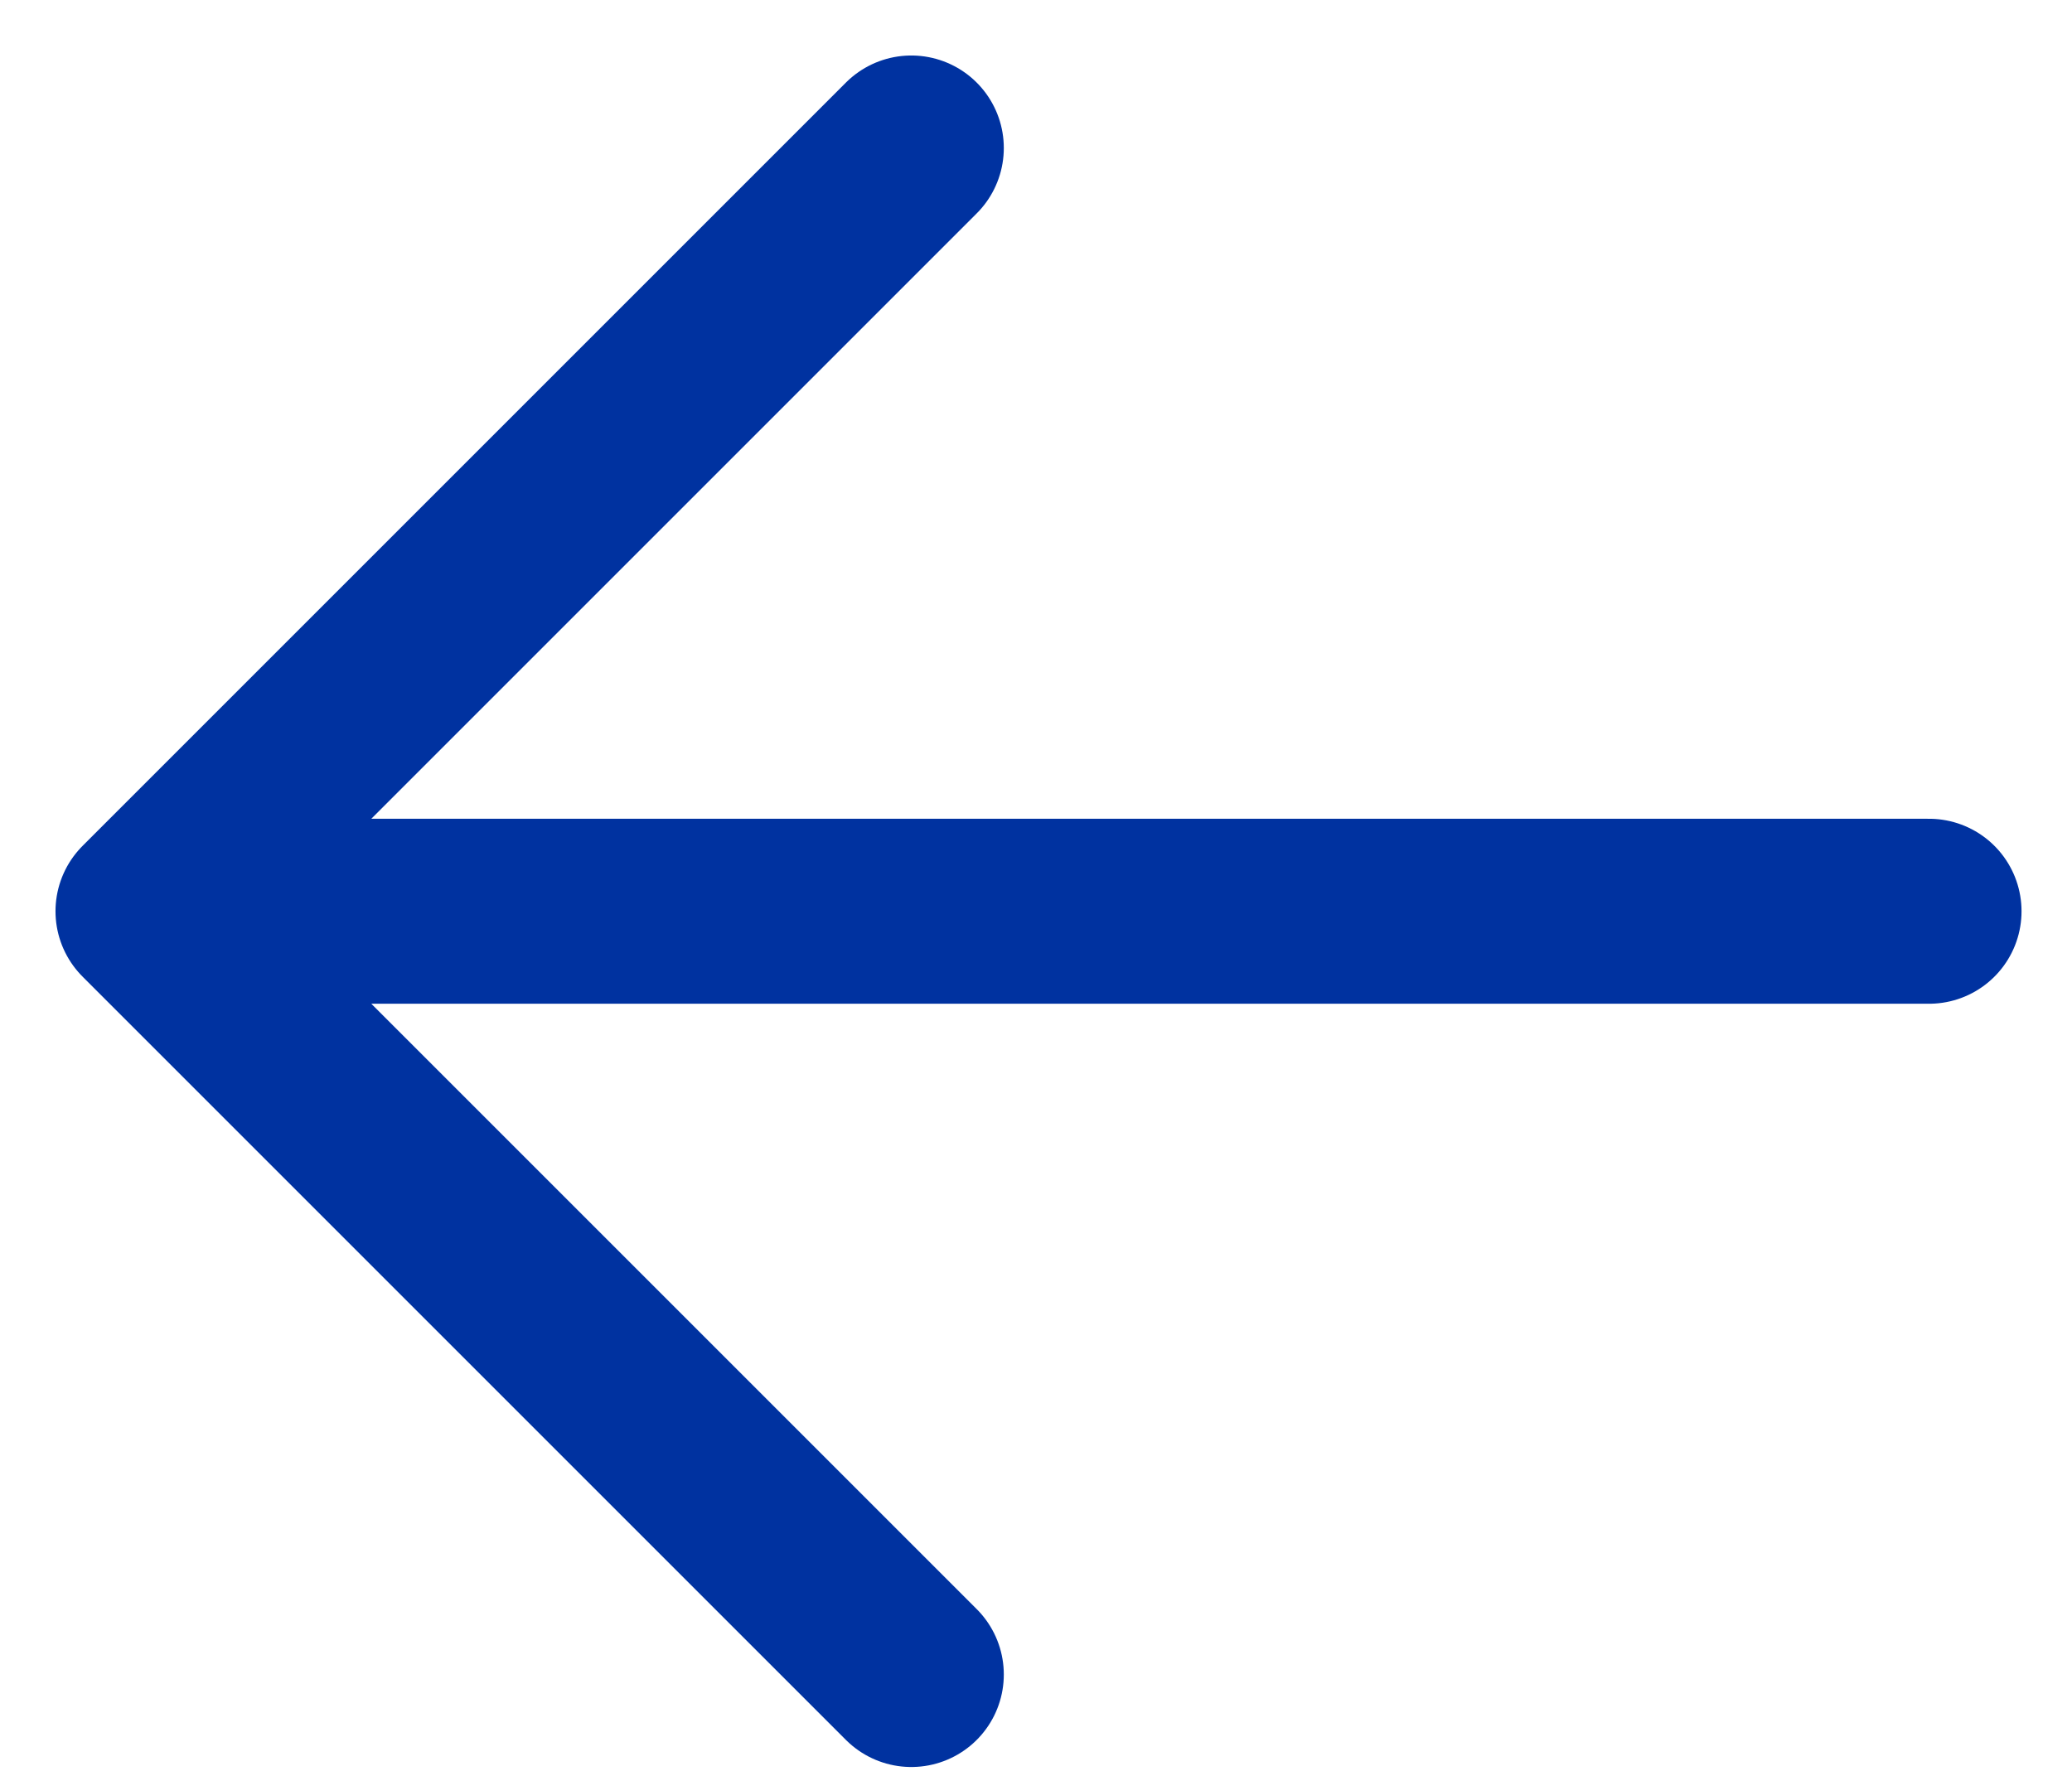
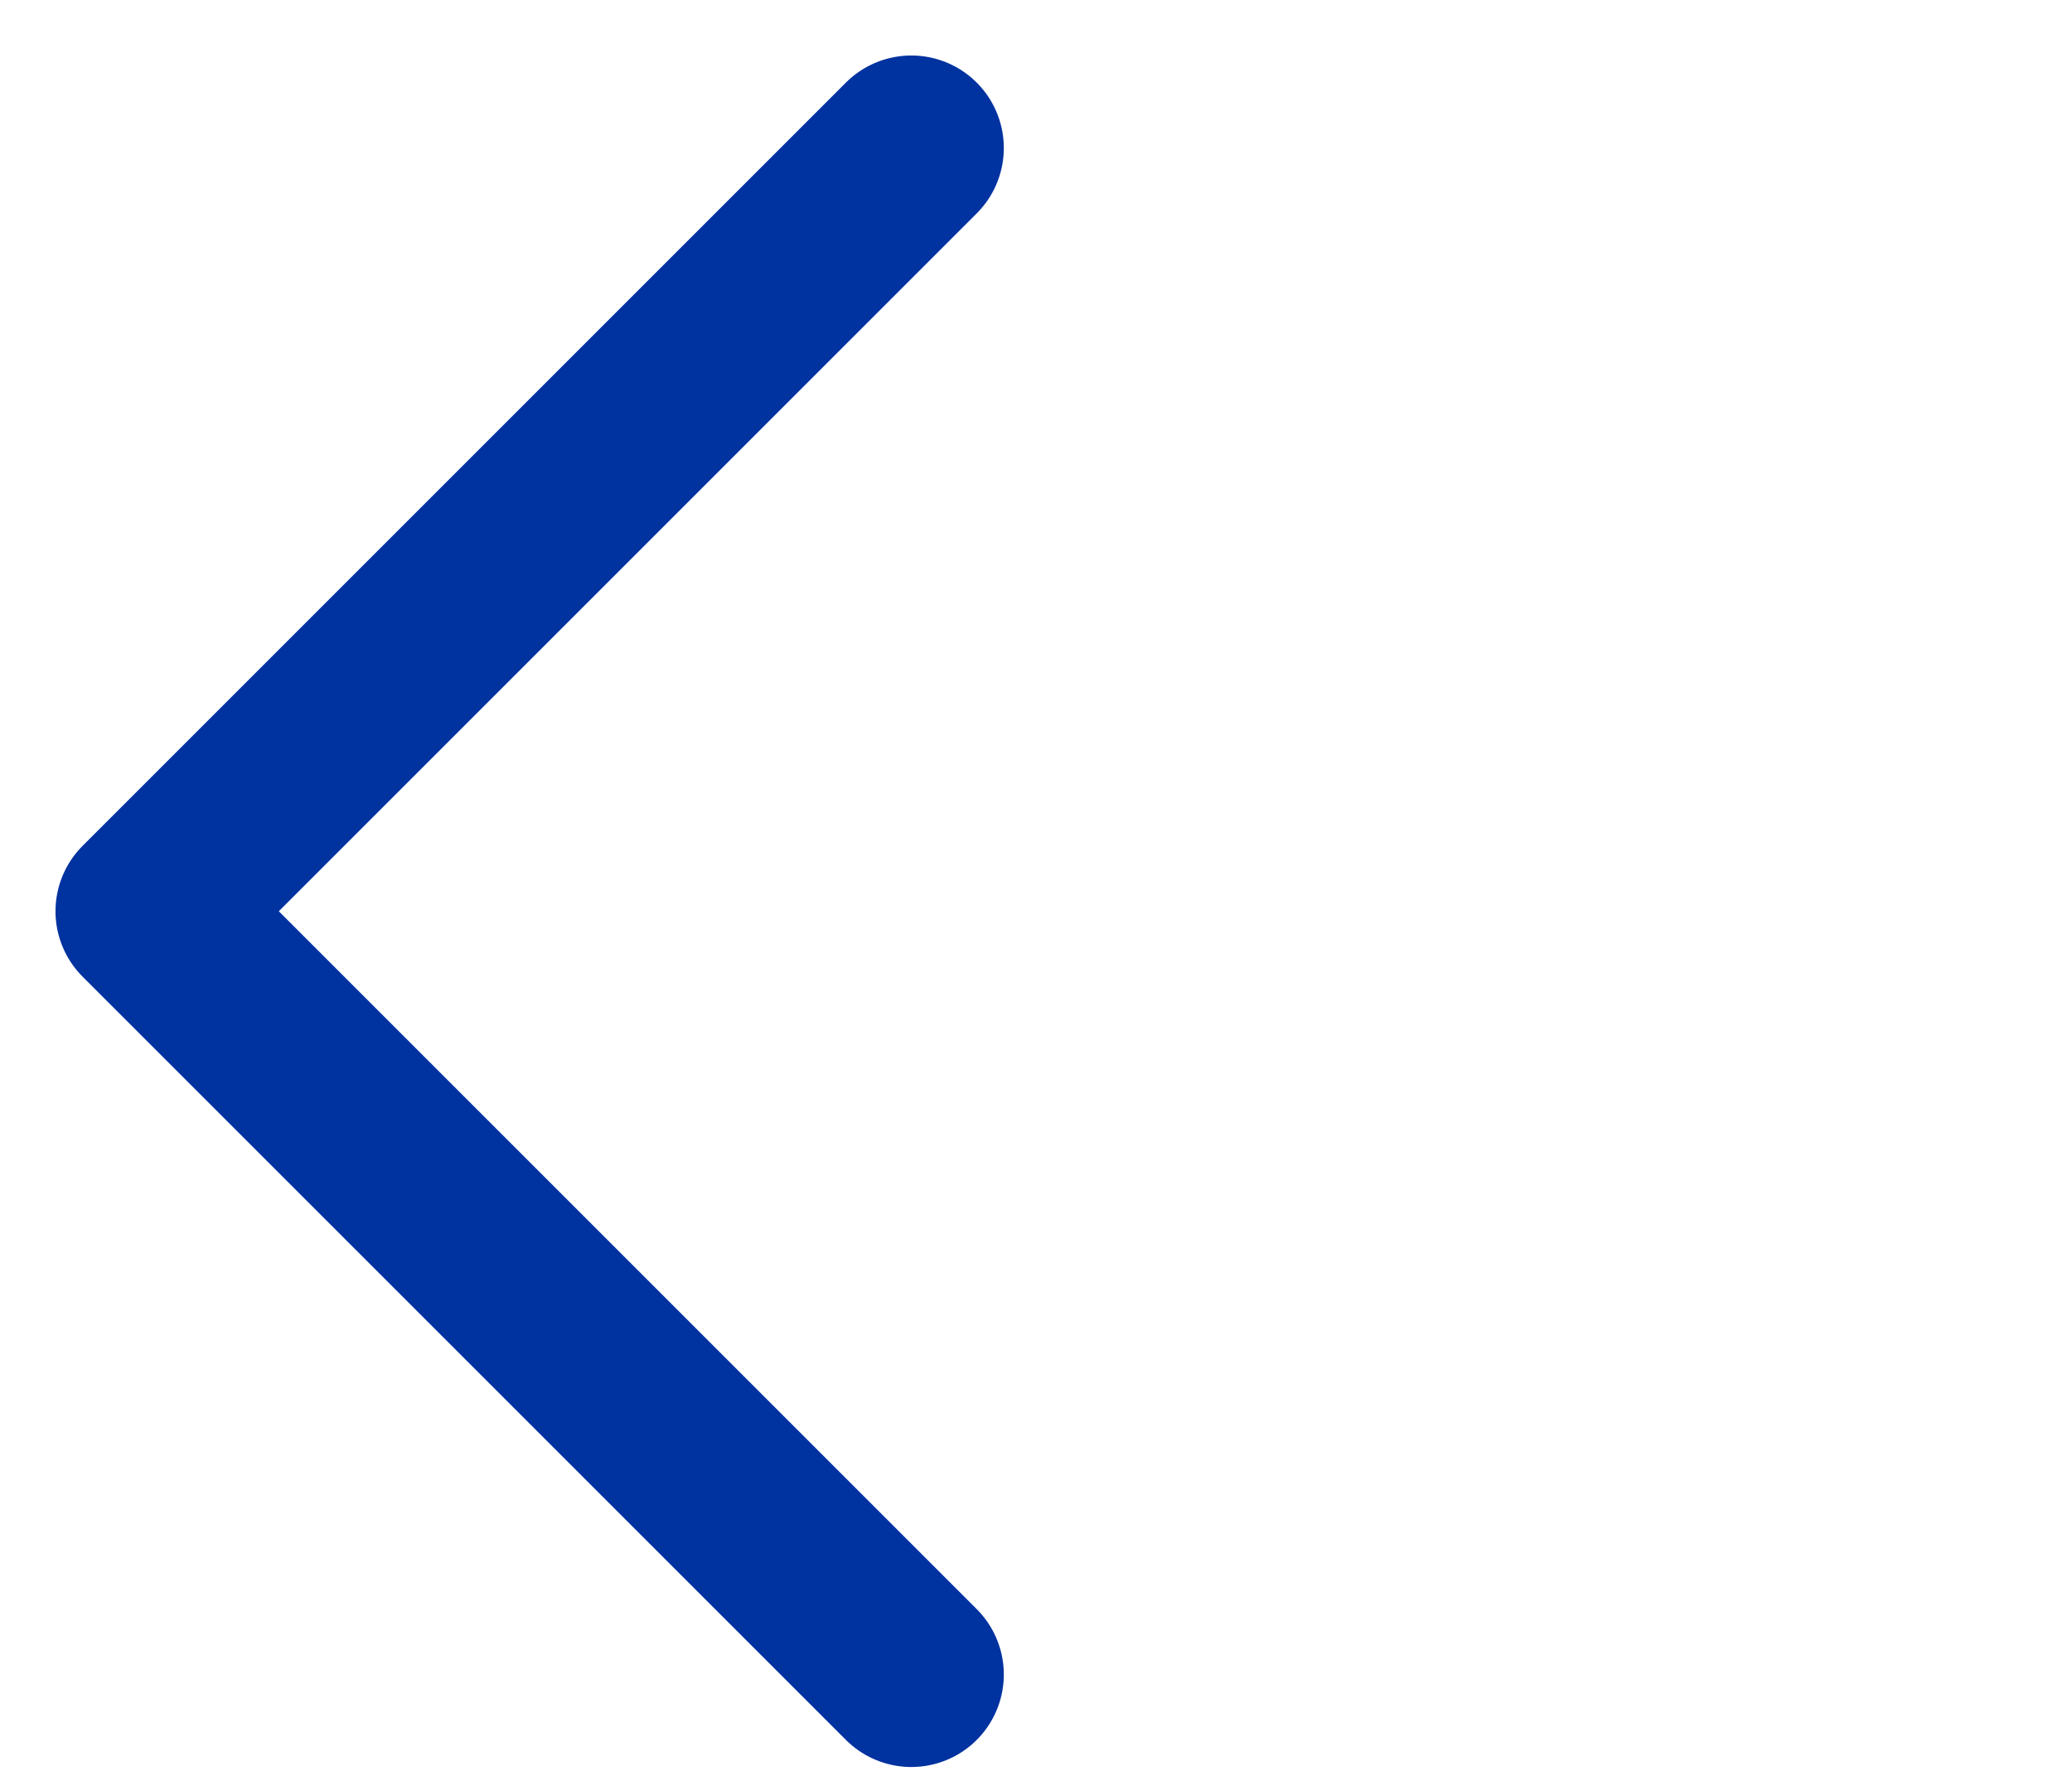
<svg xmlns="http://www.w3.org/2000/svg" width="28" height="24" viewBox="0 0 28 24" fill="none">
-   <path d="M12.315 2L2 12.315M2 12.315L12.315 22.63M2 12.315L26.068 12.315" stroke="#0032A0" stroke-width="2.5" stroke-linecap="round" stroke-linejoin="round" />
+   <path d="M12.315 2L2 12.315M2 12.315L12.315 22.63M2 12.315" stroke="#0032A0" stroke-width="2.5" stroke-linecap="round" stroke-linejoin="round" />
</svg>